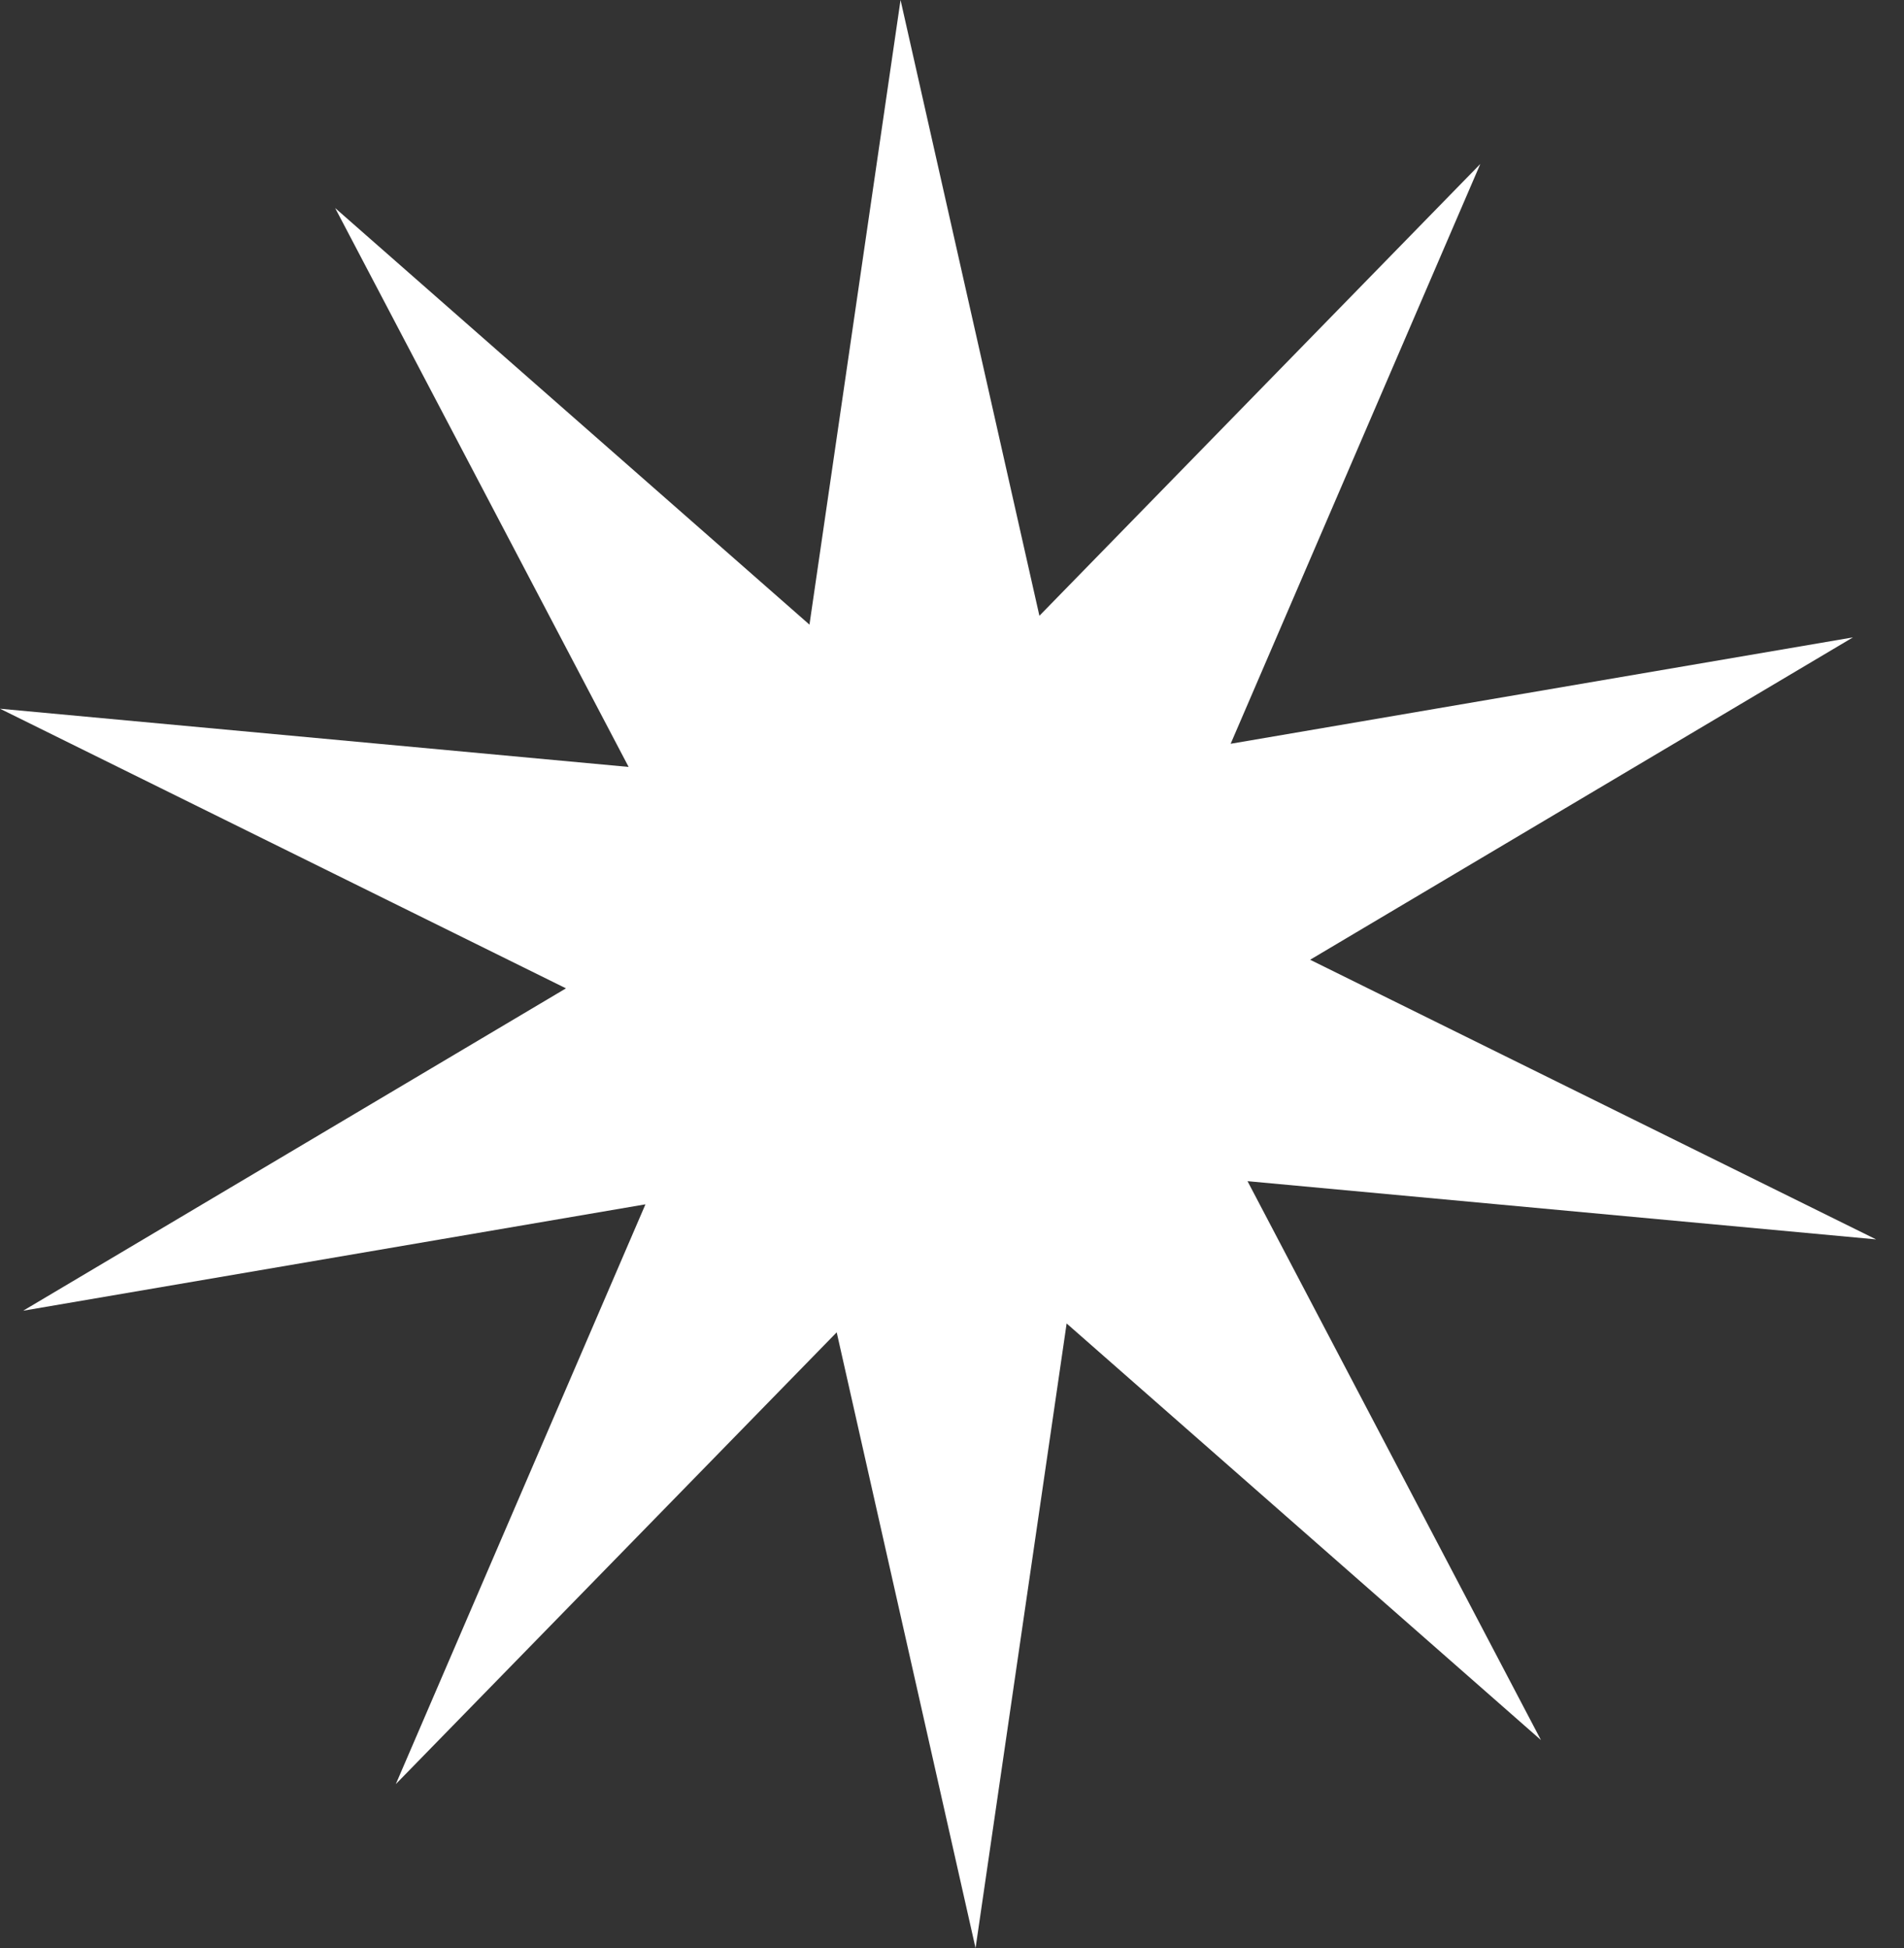
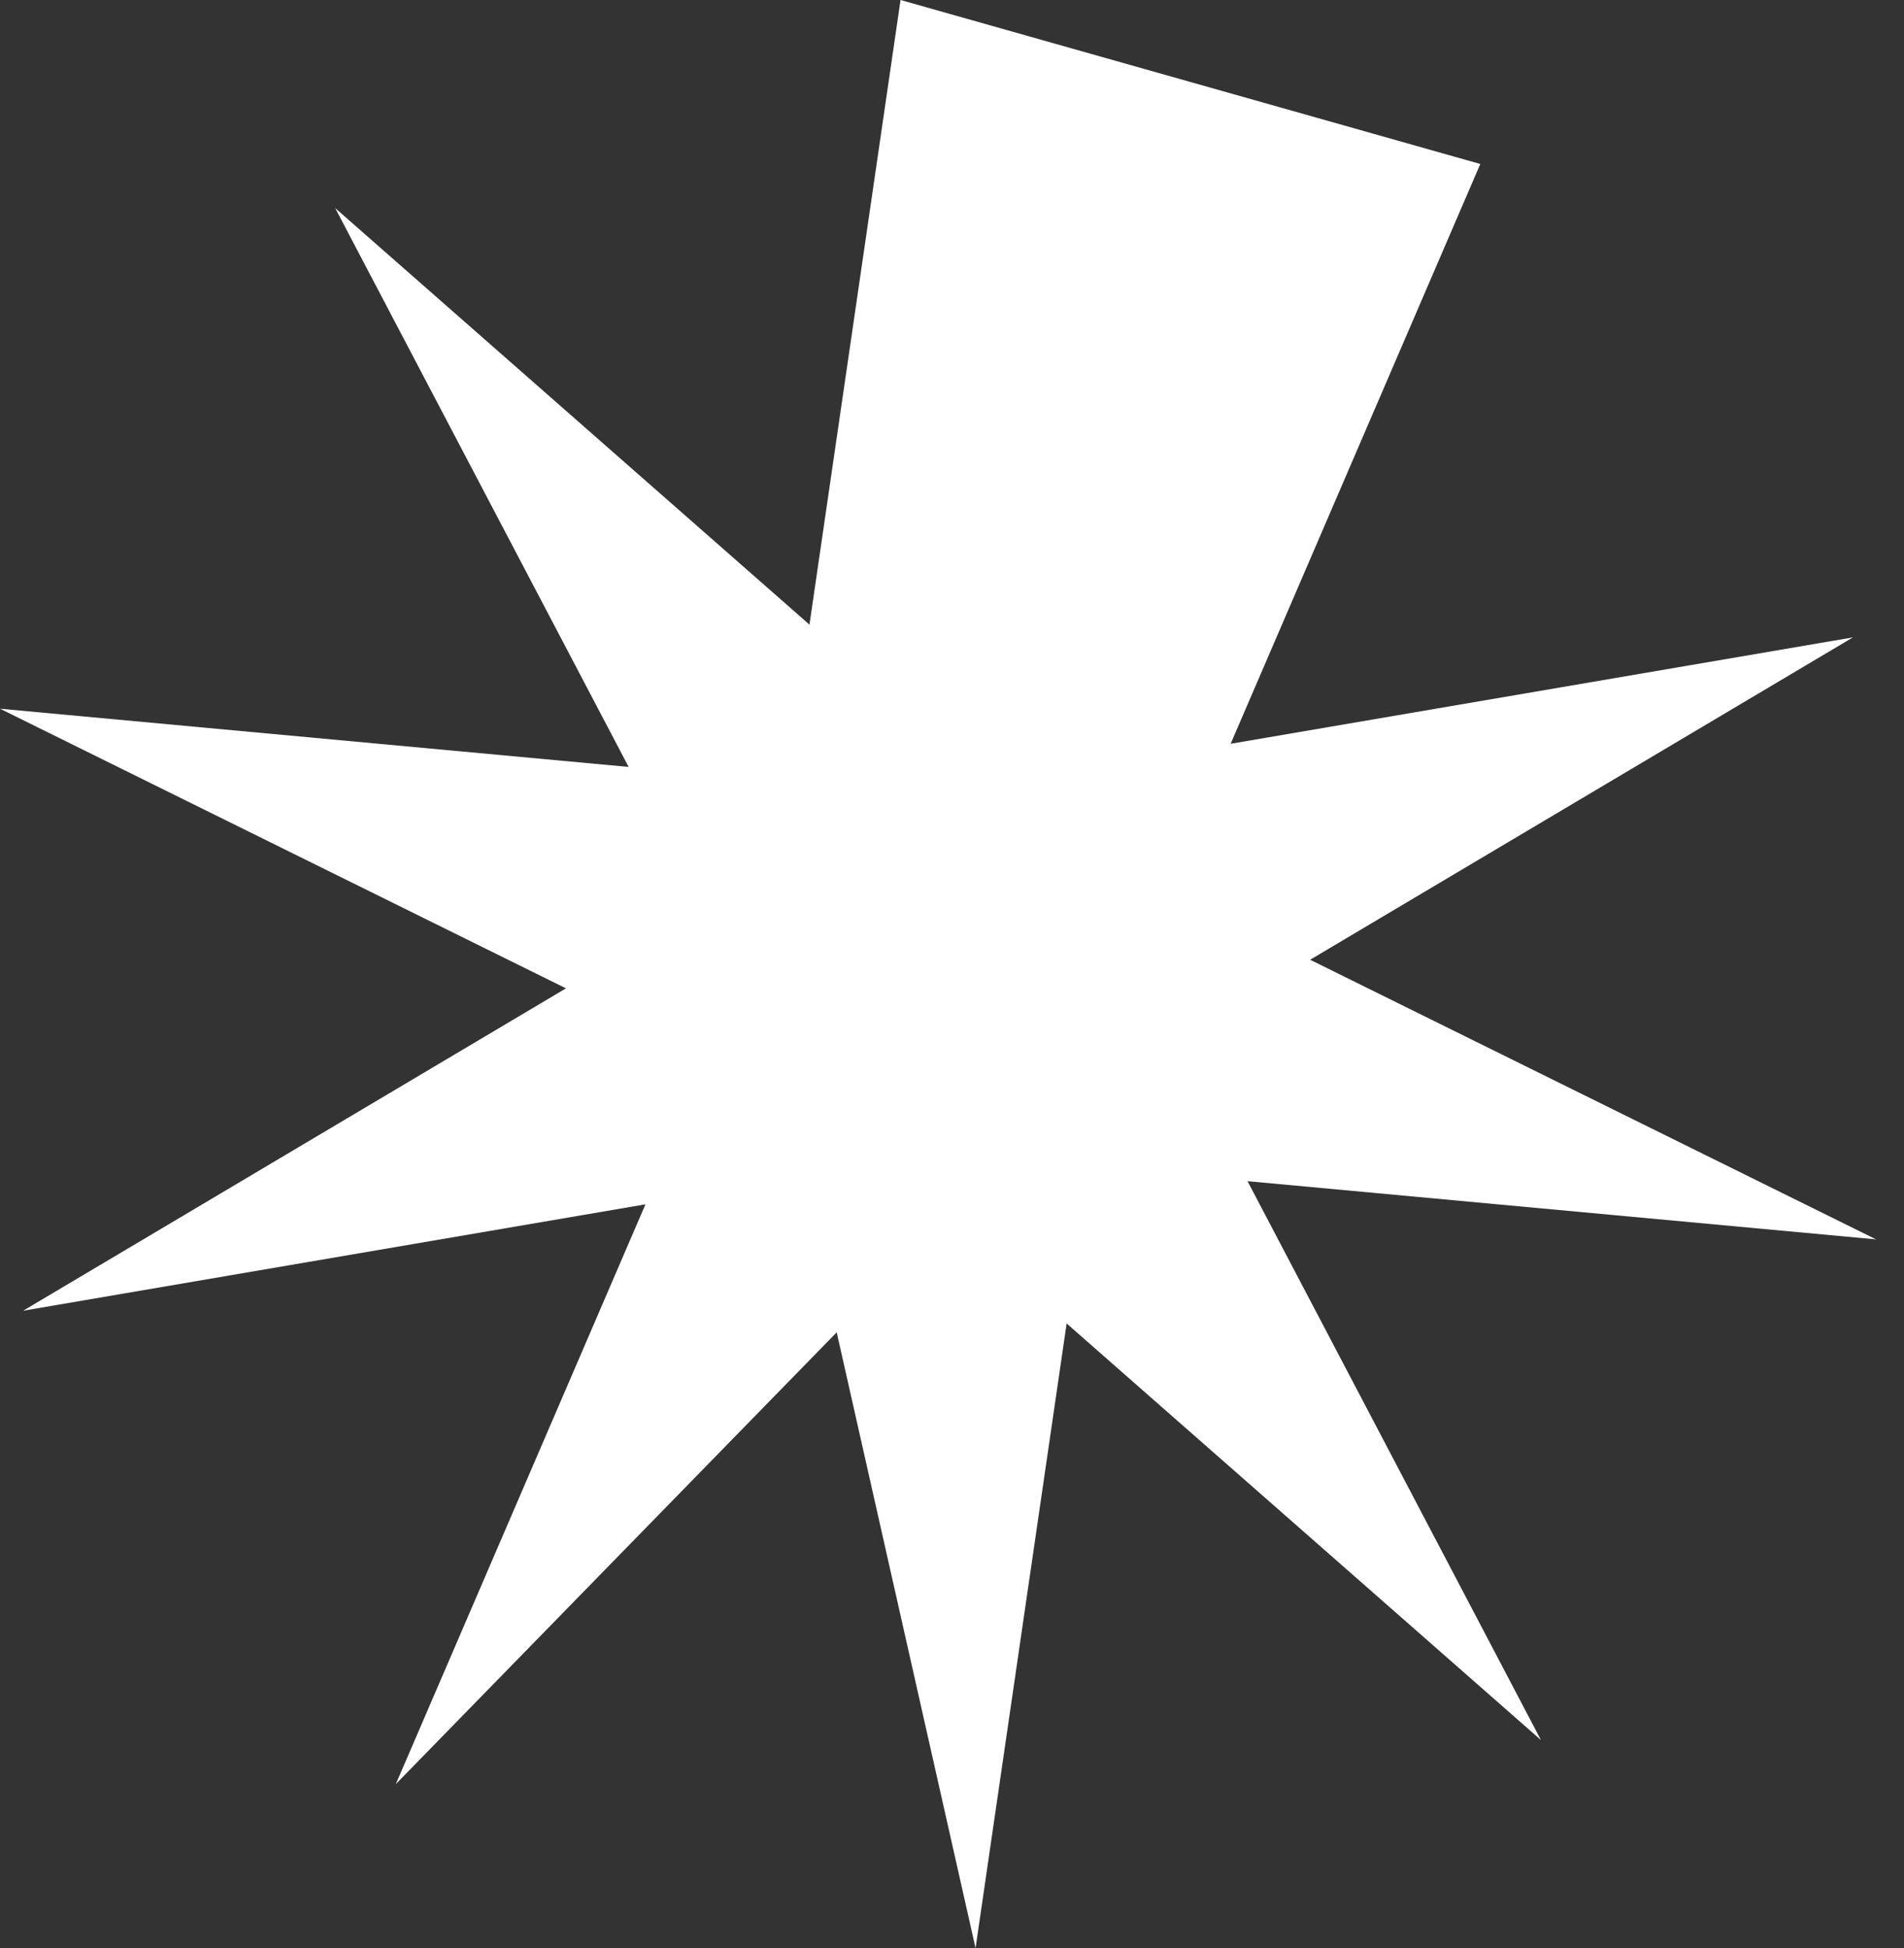
<svg xmlns="http://www.w3.org/2000/svg" width="43" height="44" viewBox="0 0 43 44" fill="none">
  <rect x="0" y="0" width="43" height="44" fill="#333333" stroke="none" />
-   <path d="M33.431 3.704L27.793 16.799L41.847 14.396L29.588 21.677L42.37 27.993L28.174 26.678L34.801 39.301L24.089 29.892L22.032 44L18.896 30.092L8.939 40.296L14.577 27.201L0.523 29.604L12.782 22.323L6.26102e-05 16.007L14.197 17.322L7.569 4.699L18.281 14.108L20.338 -0L23.474 13.908L33.431 3.704Z" fill="white" />
+   <path d="M33.431 3.704L27.793 16.799L41.847 14.396L29.588 21.677L42.37 27.993L28.174 26.678L34.801 39.301L24.089 29.892L22.032 44L18.896 30.092L8.939 40.296L14.577 27.201L0.523 29.604L12.782 22.323L6.26102e-05 16.007L14.197 17.322L7.569 4.699L18.281 14.108L20.338 -0L33.431 3.704Z" fill="white" />
</svg>